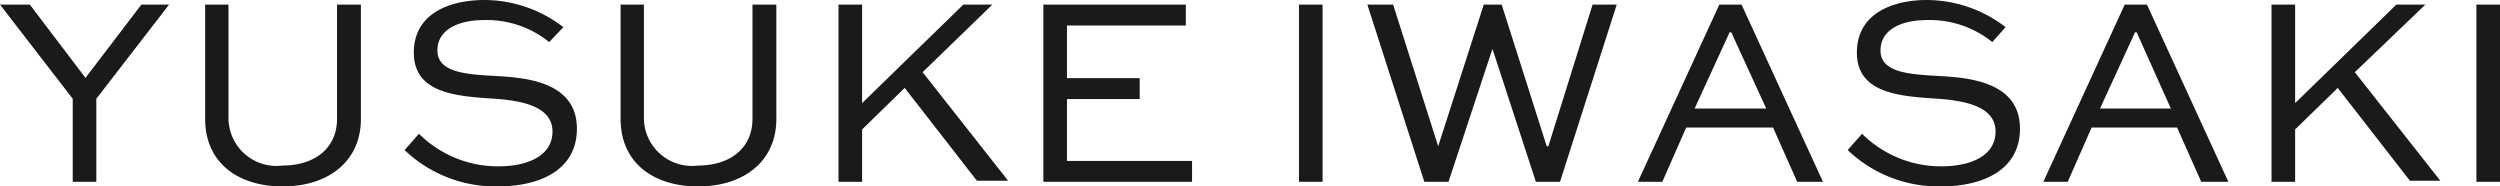
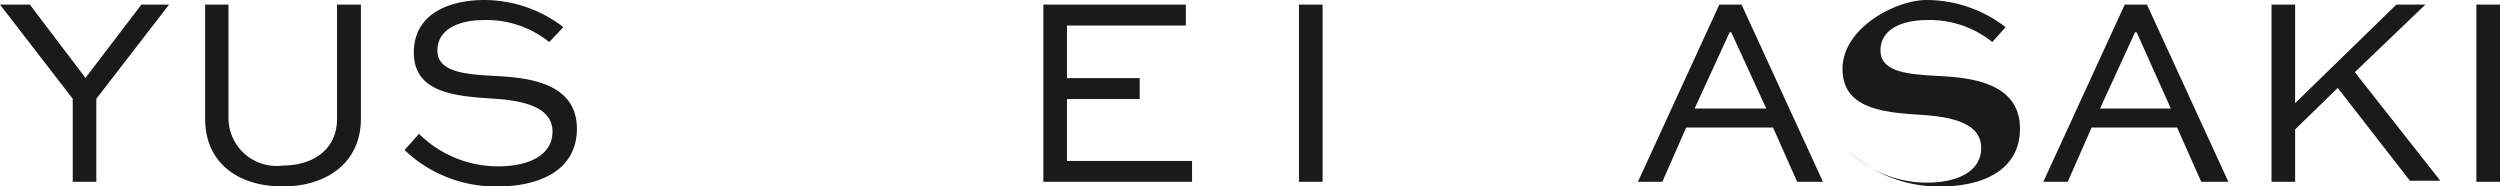
<svg xmlns="http://www.w3.org/2000/svg" viewBox="0 0 92.13 6.87">
  <defs>
    <style>.cls-1{fill:#1a1a1a;}</style>
  </defs>
  <g id="レイヤー_2" data-name="レイヤー 2">
    <g id="レイヤー_1-2" data-name="レイヤー 1">
      <path class="cls-1" d="M6.23.17,3.55,3.64V6.7H2.68V3.64L0,.17H1.1l2.05,2.7L5.21.17Z" />
      <path class="cls-1" d="M13.3.17V4.38c0,1.59-1.23,2.49-2.88,2.49S7.56,6,7.56,4.38V.17h.86V4.38a1.77,1.77,0,0,0,2,1.72c1.14,0,2-.61,2-1.72V.17Z" />
      <path class="cls-1" d="M20.24,1.55A3.67,3.67,0,0,0,17.82.74c-.84,0-1.7.3-1.7,1.12s1.08.88,2.14.94,3,.19,3,1.94c0,1.52-1.35,2.13-2.92,2.13a4.85,4.85,0,0,1-3.43-1.34l.53-.6a4.13,4.13,0,0,0,2.92,1.2c1.11,0,2-.4,2-1.28s-1-1.13-2.11-1.21c-1.41-.09-3-.19-3-1.7S16.68,0,17.85,0a4.78,4.78,0,0,1,2.91,1Z" />
-       <path class="cls-1" d="M28.61.17V4.38c0,1.59-1.23,2.49-2.88,2.49S22.87,6,22.87,4.38V.17h.86V4.38a1.77,1.77,0,0,0,2,1.72c1.14,0,2-.61,2-1.72V.17Z" />
-       <path class="cls-1" d="M36.57.17,34,2.66l3.15,4H36L33.34,3.24,31.77,4.77V6.7H30.9V.17h.87V3.8L35.5.17Z" />
      <path class="cls-1" d="M42,3.65H39.32V5.93h4.61V6.7H38.45V.17H43.7V.94H39.32V2.88H42Z" />
      <path class="cls-1" d="M47.87,6.7V.17h.87V6.7Z" />
-       <path class="cls-1" d="M51.34.17,53,5.39h0L54.68.17h.66L57,5.39h.06L58.69.17h.89L57.49,6.7H56.6L55,1.8H55L53.38,6.7h-.89L50.39.17Z" />
      <path class="cls-1" d="M60.36,6.7l3-6.53h.82l3,6.53h-.95l-.89-2H62.14l-.88,2ZM62.45,4h2.64L63.8,1.19h-.06Z" />
-       <path class="cls-1" d="M73.42,1.55A3.67,3.67,0,0,0,71,.74c-.84,0-1.7.3-1.7,1.12s1.08.88,2.14.94,3,.19,3,1.94c0,1.52-1.35,2.13-2.92,2.13a4.85,4.85,0,0,1-3.43-1.34l.53-.6a4.13,4.13,0,0,0,2.92,1.2c1.11,0,2-.4,2-1.28s-1-1.13-2.11-1.21c-1.41-.09-3-.19-3-1.7S69.86,0,71,0a4.78,4.78,0,0,1,2.91,1Z" />
+       <path class="cls-1" d="M73.42,1.55A3.67,3.67,0,0,0,71,.74c-.84,0-1.7.3-1.7,1.12s1.08.88,2.14.94,3,.19,3,1.94c0,1.52-1.35,2.13-2.92,2.13a4.85,4.85,0,0,1-3.43-1.34a4.13,4.13,0,0,0,2.92,1.2c1.11,0,2-.4,2-1.28s-1-1.13-2.11-1.21c-1.41-.09-3-.19-3-1.7S69.86,0,71,0a4.78,4.78,0,0,1,2.91,1Z" />
      <path class="cls-1" d="M75.3,6.7l3-6.53h.82l3,6.53h-1l-.89-2H77.08l-.88,2ZM77.39,4H80L78.74,1.19h-.06Z" />
      <path class="cls-1" d="M89.38.17l-2.6,2.49,3.15,4H88.81L86.15,3.24,84.58,4.77V6.7h-.87V.17h.87V3.8L88.31.17Z" />
      <path class="cls-1" d="M91.26,6.7V.17h.87V6.7Z" />
    </g>
  </g>
</svg>